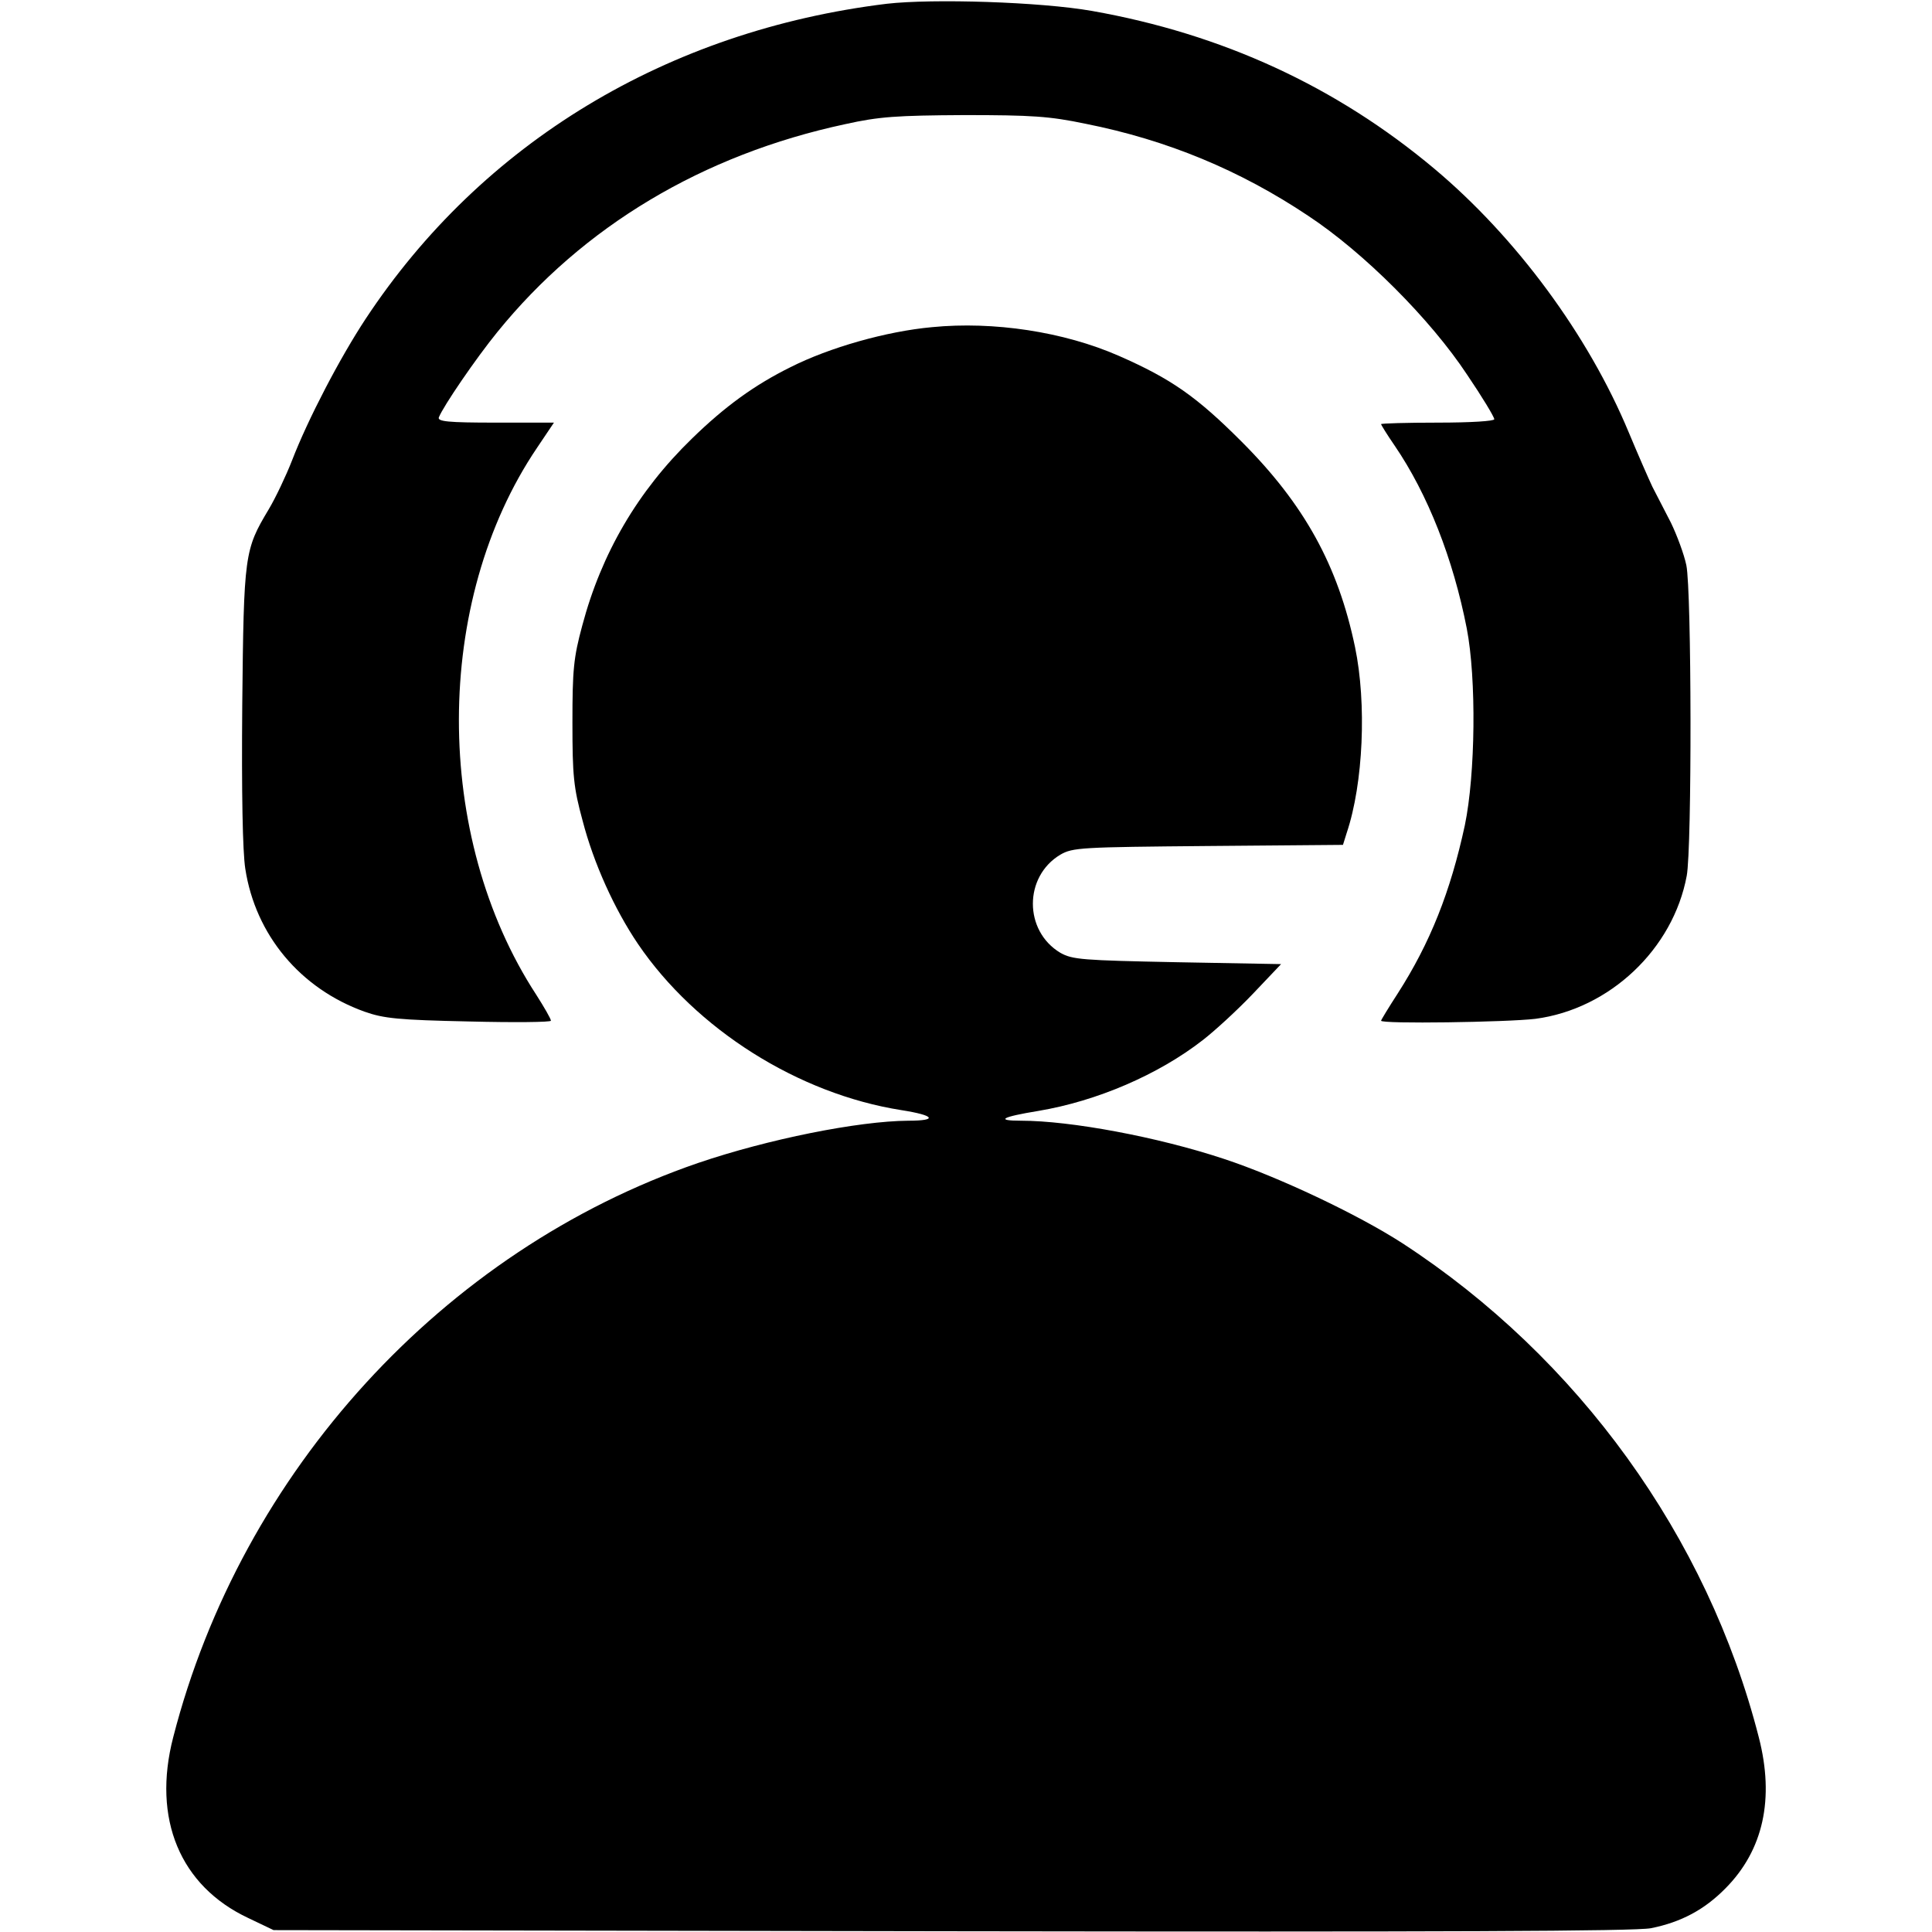
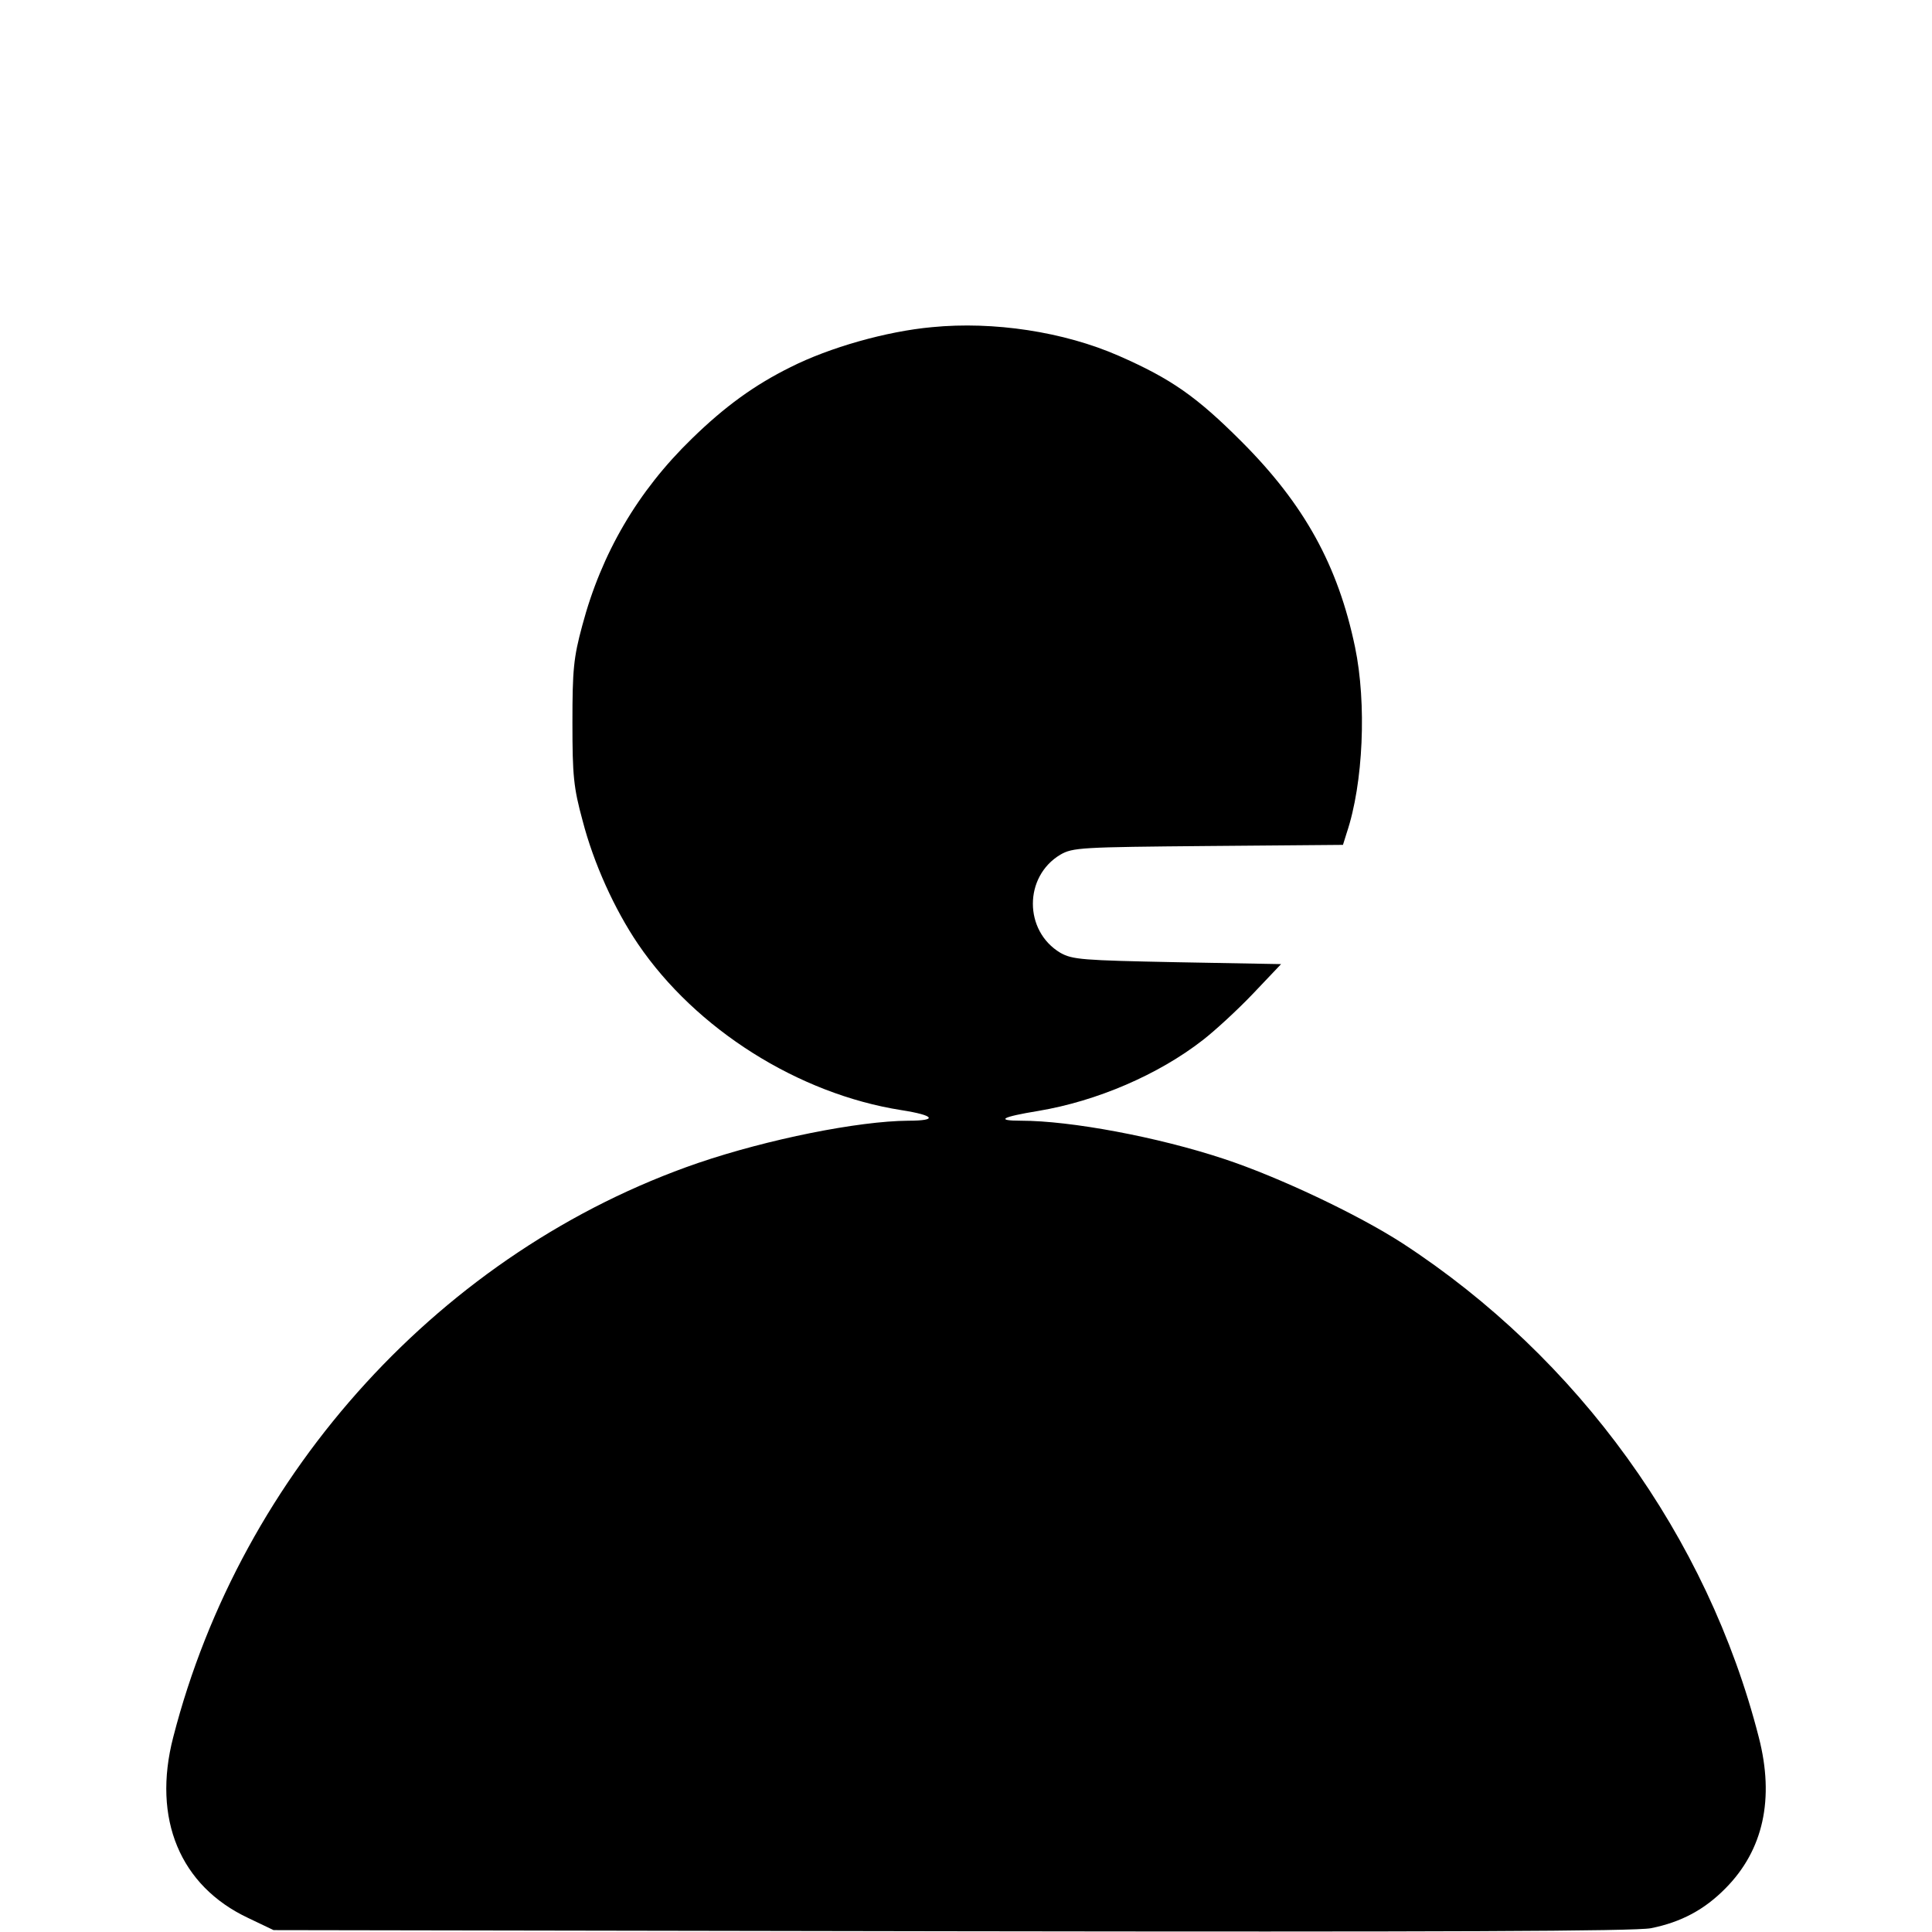
<svg xmlns="http://www.w3.org/2000/svg" version="1.0" width="512pt" height="512pt" viewBox="0 0 512 512" preserveAspectRatio="xMidYMid meet">
  <g transform="translate(0,512) scale(0.1,-0.1)" fill="#000000" stroke="none">
-     <path d="M2350 5110 c-581 -71 -1073 -368 -1381 -835 -68 -103 -153 -266 -195 -375 -16 -41 -44 -100 -62 -130 -64 -107 -66 -118 -70 -518 -2 -234 1 -389 8 -434 27 -176 146 -318 316 -379 51 -18 89 -22 277 -26 119 -3 217 -2 217 2 0 5 -18 36 -39 69 -274 420 -273 1042 2 1449 l45 67 -155 0 c-126 0 -154 3 -150 14 12 30 98 156 155 226 227 280 544 470 922 551 90 20 136 23 315 24 180 0 226 -3 322 -23 216 -43 409 -123 590 -244 147 -97 324 -274 421 -421 40 -59 72 -112 72 -118 0 -5 -62 -9 -150 -9 -82 0 -150 -2 -150 -4 0 -2 16 -28 36 -57 88 -129 155 -300 191 -484 26 -134 23 -387 -5 -522 -38 -176 -92 -312 -178 -446 -24 -37 -44 -70 -44 -72 0 -9 334 -4 409 5 197 26 365 185 401 379 14 74 13 756 -1 823 -6 29 -25 80 -41 113 -17 33 -39 76 -49 95 -9 19 -38 85 -63 145 -107 257 -298 516 -515 698 -260 218 -562 357 -907 418 -136 24 -422 33 -544 19z" />
-     <path d="M2470 4253 c-121 -11 -272 -54 -375 -106 -95 -47 -174 -104 -262 -190 -143 -139 -239 -303 -290 -495 -23 -85 -26 -117 -26 -257 0 -141 3 -172 27 -260 29 -112 84 -234 147 -327 153 -225 424 -397 698 -440 89 -14 97 -28 18 -28 -133 -1 -372 -49 -557 -112 -675 -232 -1210 -817 -1391 -1522 -56 -216 18 -394 199 -479 l67 -32 1795 -3 c1313 -2 1811 0 1855 8 80 16 142 49 198 106 100 101 130 237 88 400 -136 532 -479 1006 -944 1309 -119 77 -331 177 -474 224 -175 58 -406 101 -537 101 -69 0 -52 10 46 26 155 26 318 96 436 188 31 24 91 79 132 122 l75 79 -275 5 c-253 5 -278 7 -310 25 -97 58 -97 202 0 260 33 19 54 20 392 23 l357 3 10 32 c44 131 53 343 22 492 -45 216 -134 378 -301 545 -119 119 -186 166 -325 227 -146 64 -332 92 -495 76z" />
+     <path d="M2470 4253 c-121 -11 -272 -54 -375 -106 -95 -47 -174 -104 -262 -190 -143 -139 -239 -303 -290 -495 -23 -85 -26 -117 -26 -257 0 -141 3 -172 27 -260 29 -112 84 -234 147 -327 153 -225 424 -397 698 -440 89 -14 97 -28 18 -28 -133 -1 -372 -49 -557 -112 -675 -232 -1210 -817 -1391 -1522 -56 -216 18 -394 199 -479 l67 -32 1795 -3 c1313 -2 1811 0 1855 8 80 16 142 49 198 106 100 101 130 237 88 400 -136 532 -479 1006 -944 1309 -119 77 -331 177 -474 224 -175 58 -406 101 -537 101 -69 0 -52 10 46 26 155 26 318 96 436 188 31 24 91 79 132 122 l75 79 -275 5 c-253 5 -278 7 -310 25 -97 58 -97 202 0 260 33 19 54 20 392 23 l357 3 10 32 c44 131 53 343 22 492 -45 216 -134 378 -301 545 -119 119 -186 166 -325 227 -146 64 -332 92 -495 76" />
  </g>
</svg>